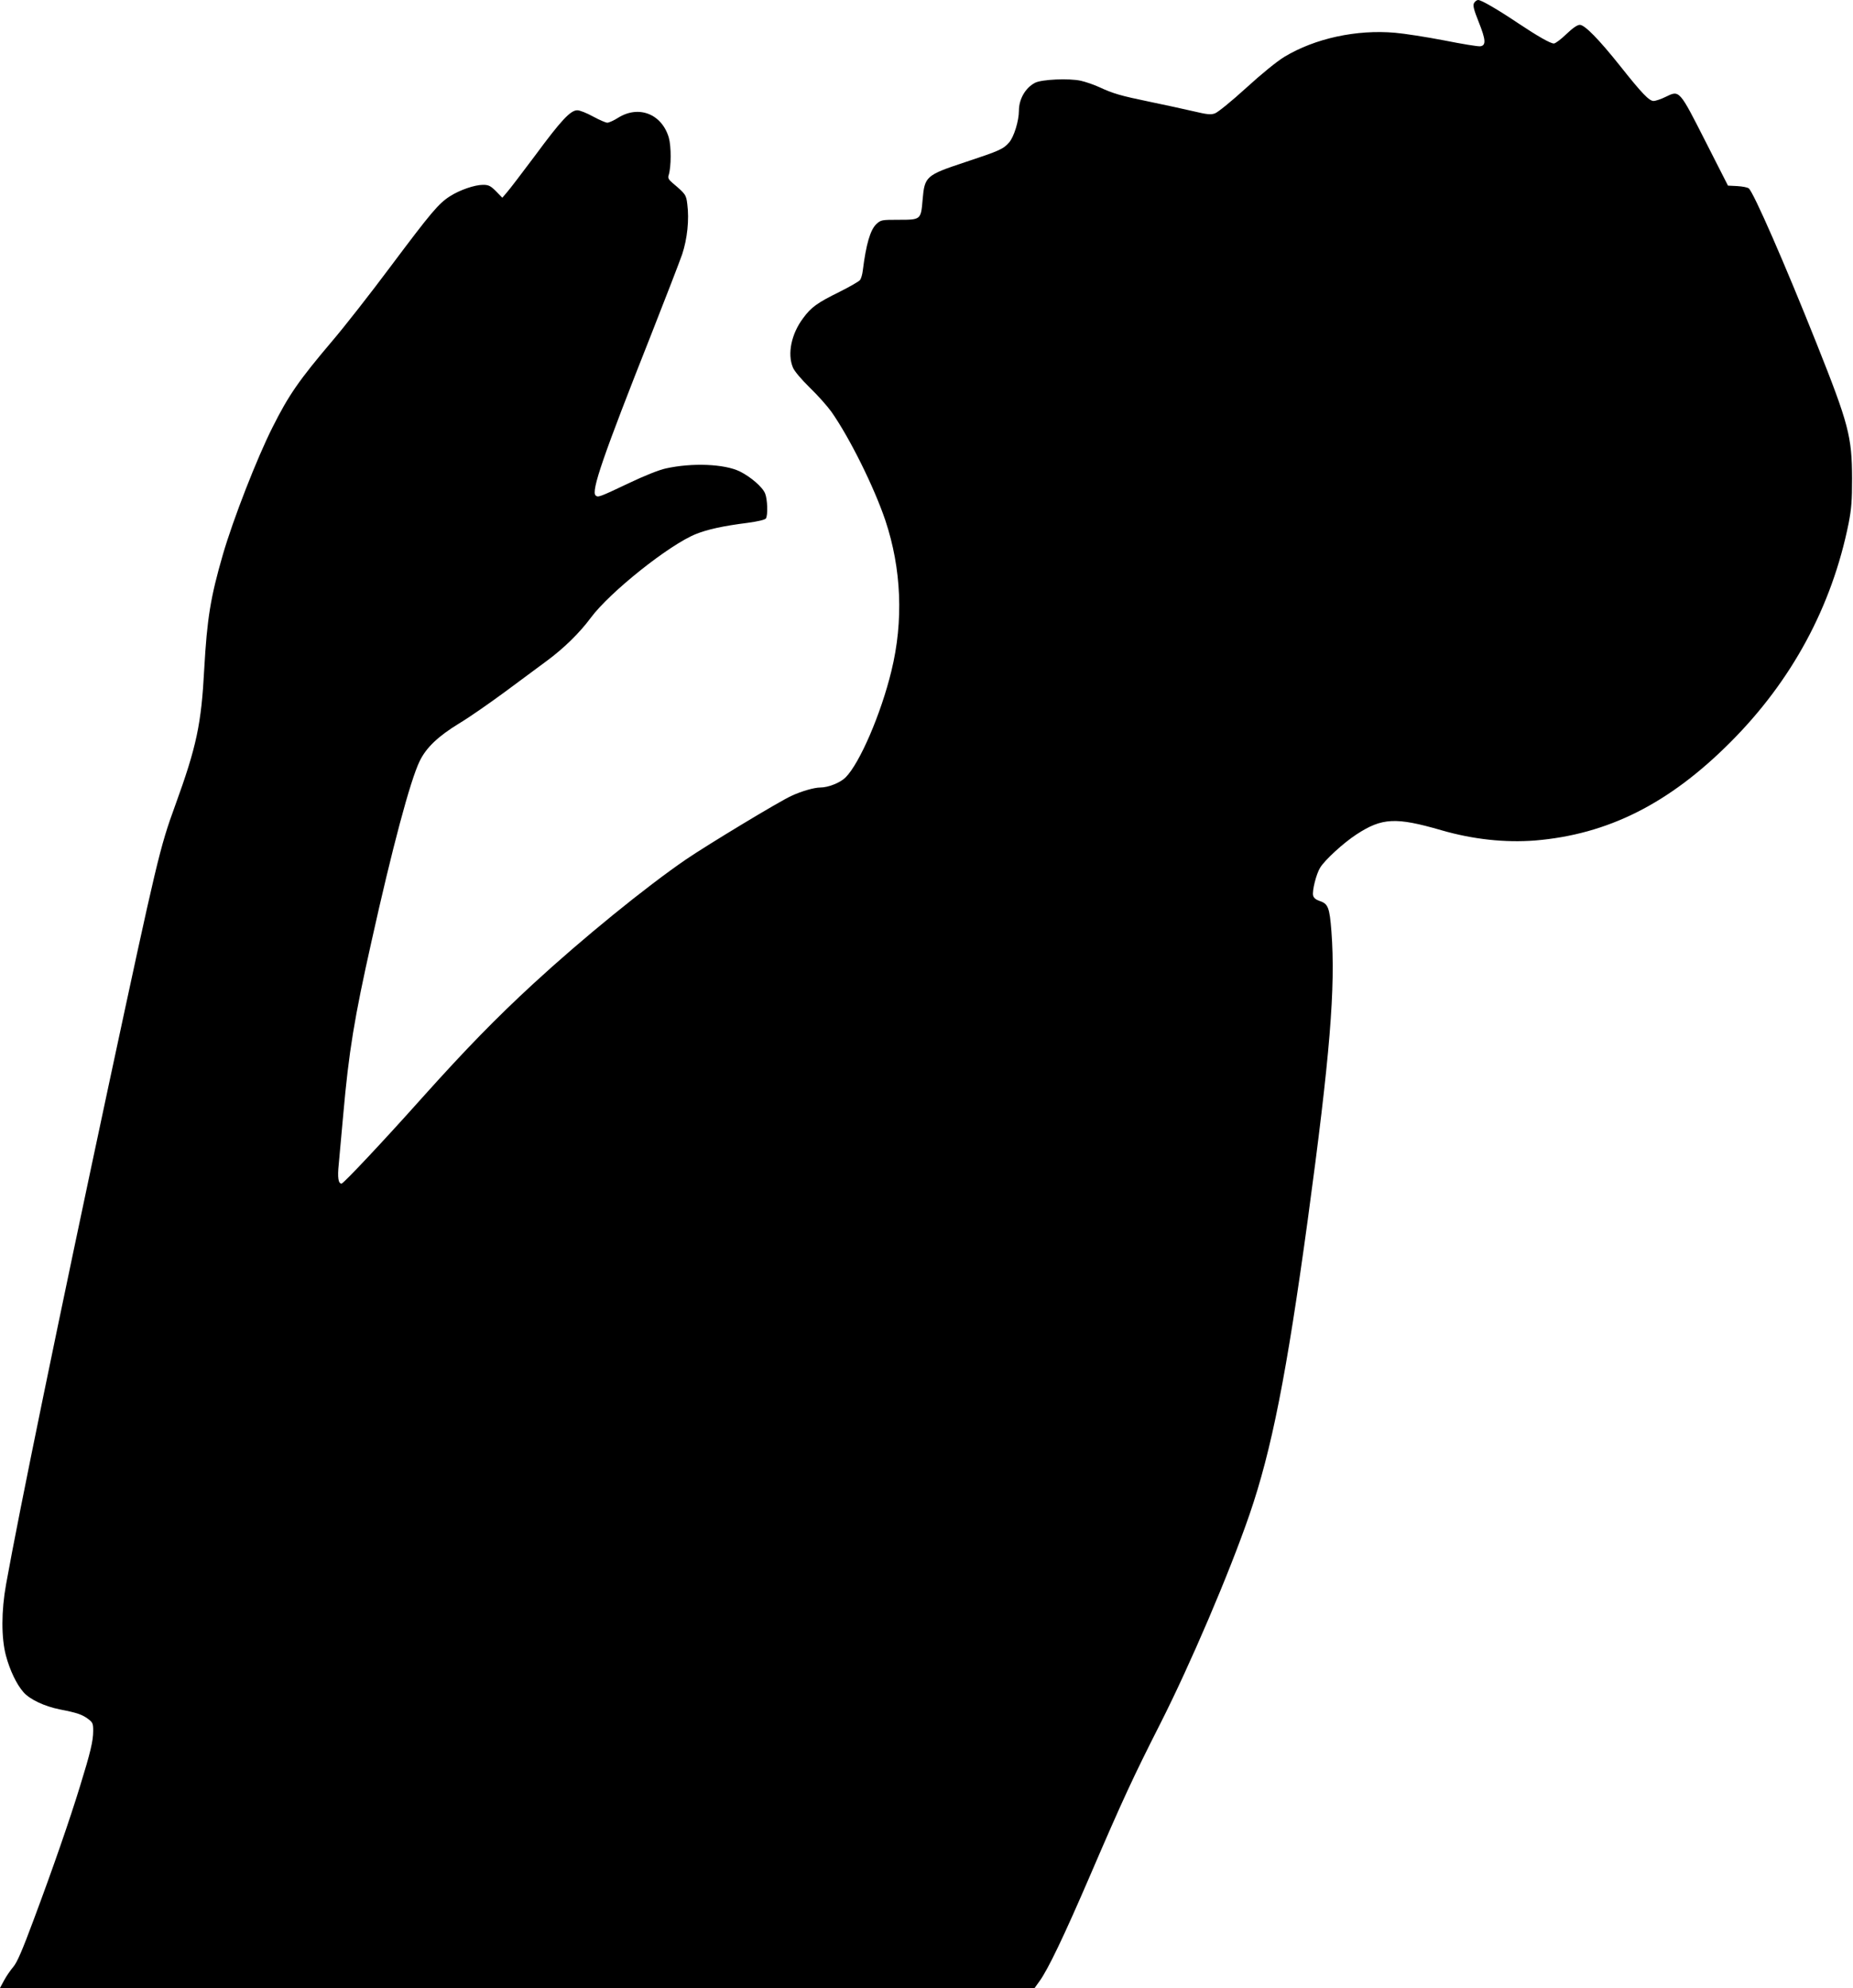
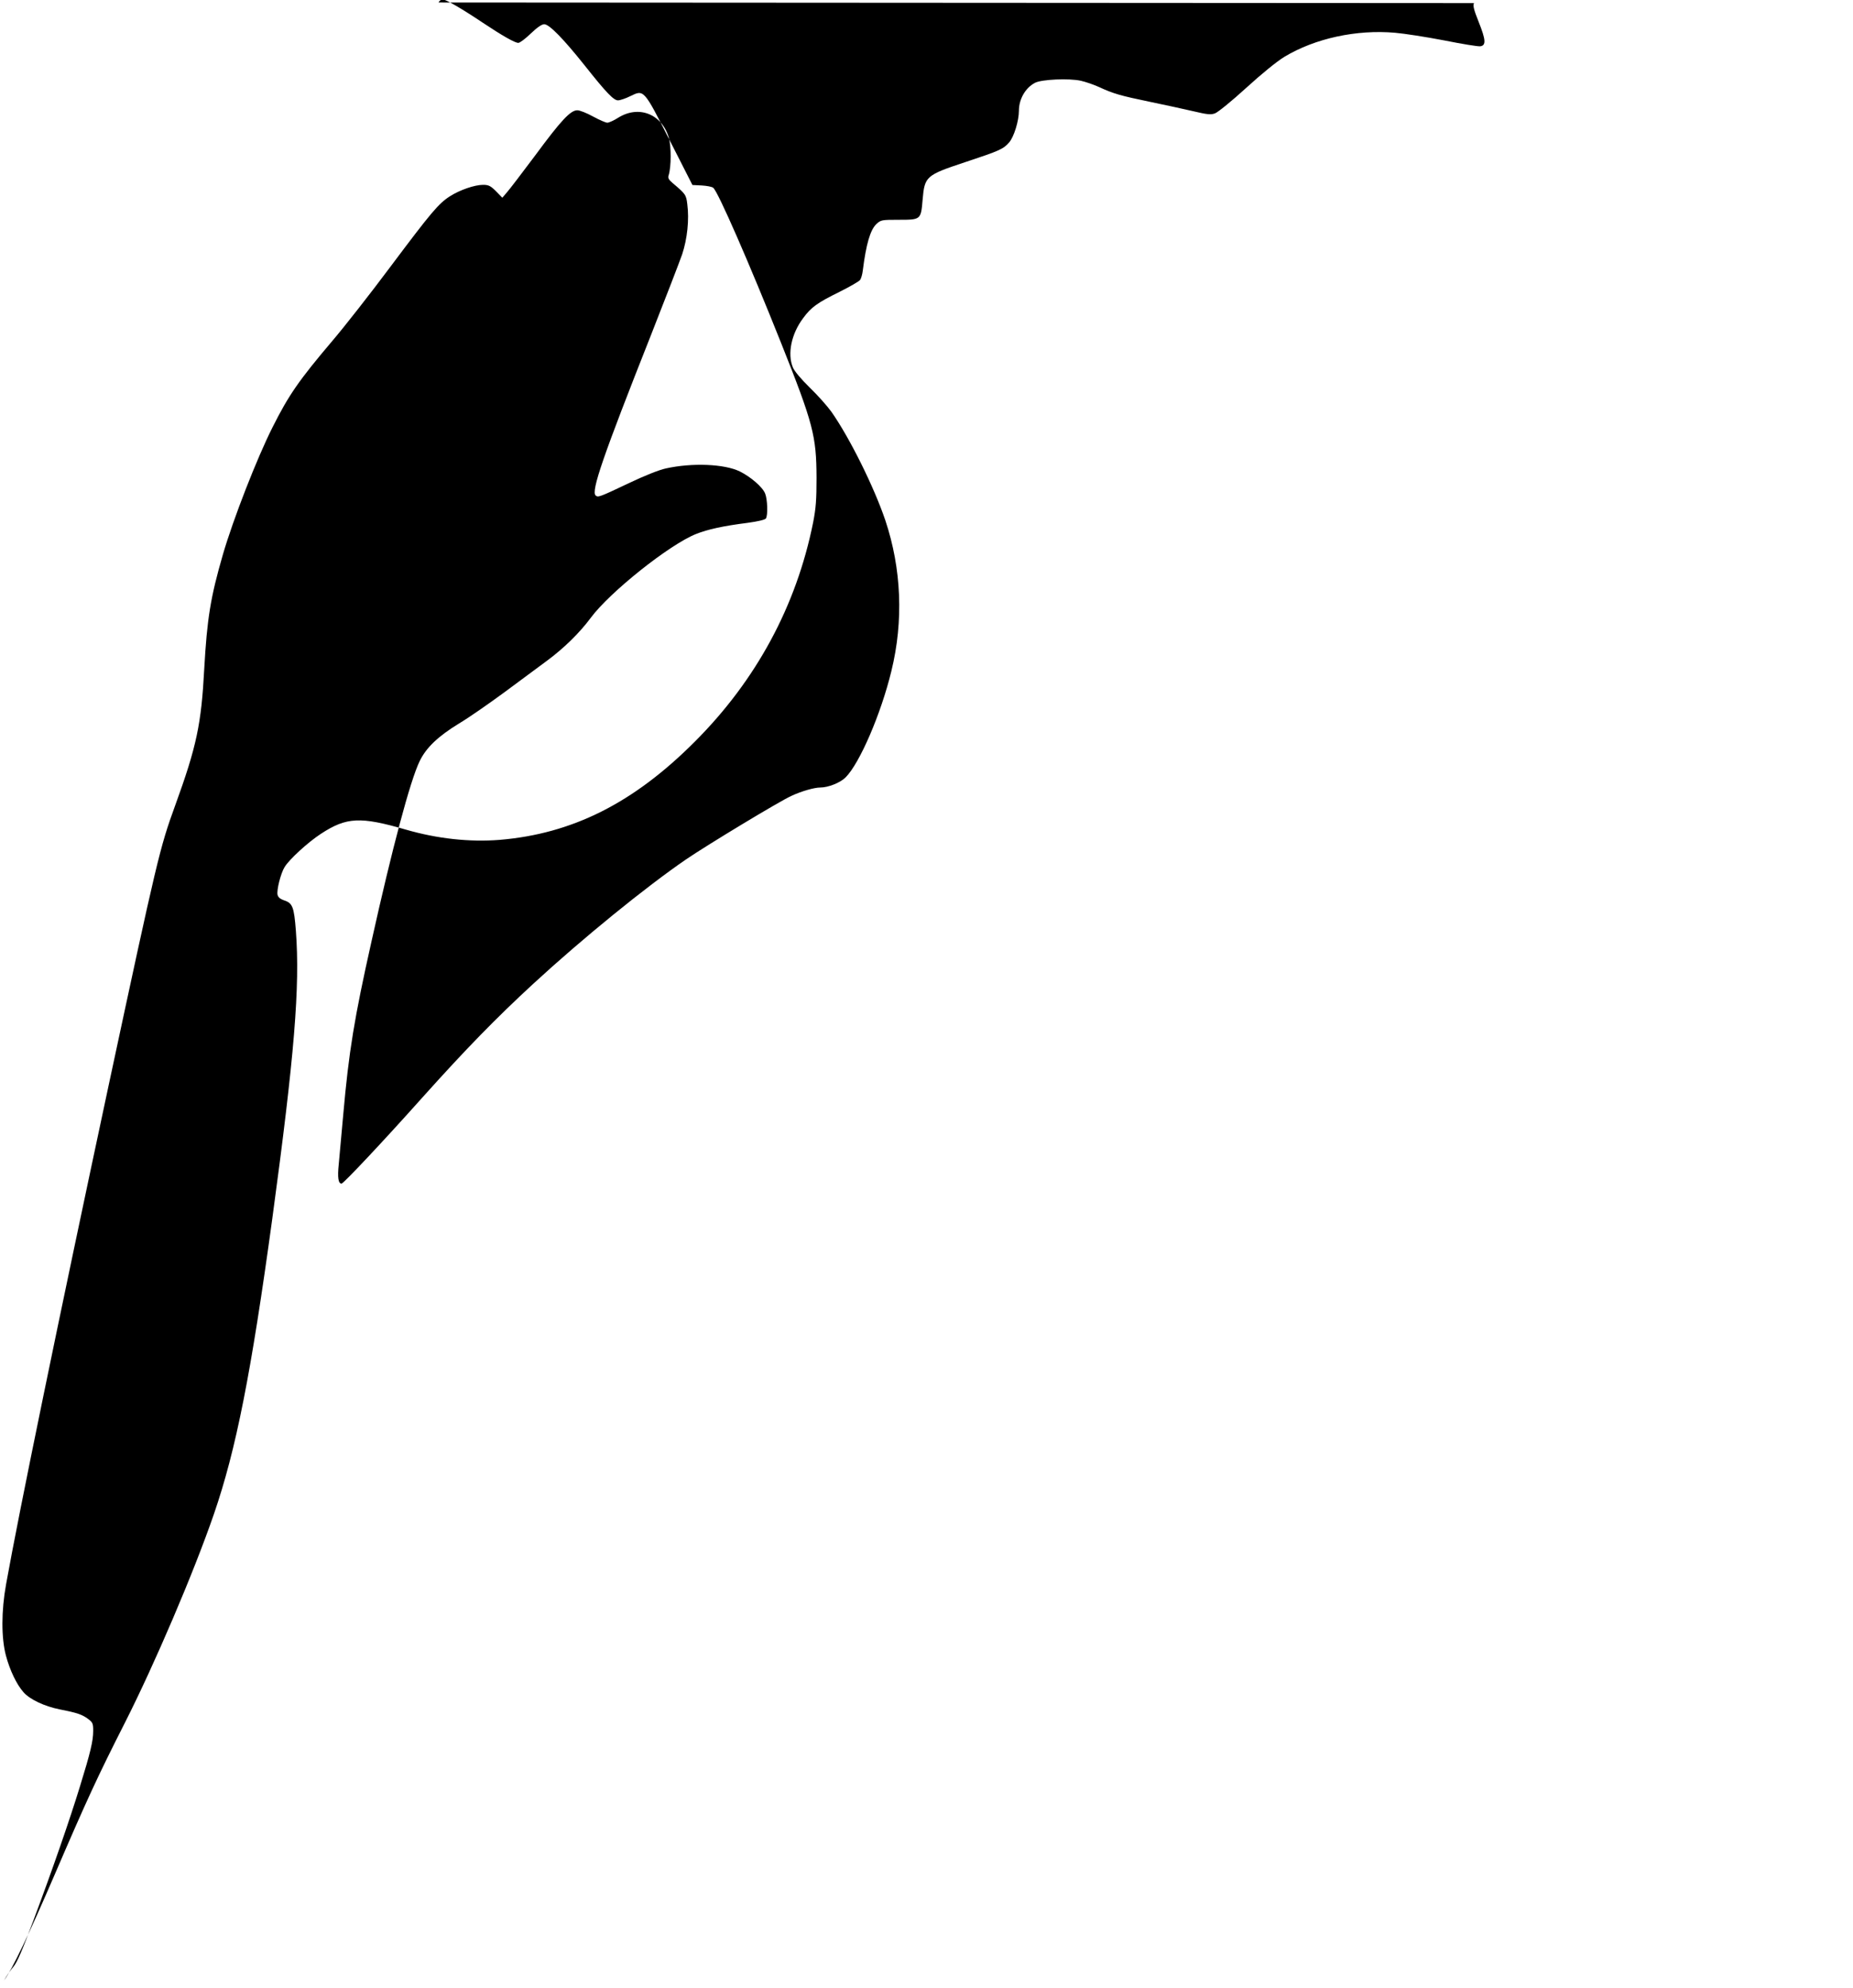
<svg xmlns="http://www.w3.org/2000/svg" version="1.0" width="1193pt" height="1280pt" viewBox="0 0 1193 1280" preserveAspectRatio="xMidYMid meet">
  <g transform="translate(0,1280) scale(0.1,-0.1)" fill="#000000" stroke="none">
-     <path d="M9490 12780 c-8 -15 -2 -41 30 -121 46 -115 49 -152 10 -157 -14 -2 -118 15 -233 38 -114 22 -256 44 -315 49 -248 22 -516 -36 -713 -155 -49 -30 -145 -108 -247 -201 -92 -84 -182 -157 -200 -163 -27 -10 -51 -7 -140 14 -59 14 -185 41 -281 61 -188 39 -233 52 -326 95 -33 15 -85 33 -116 40 -76 17 -253 9 -295 -13 -62 -32 -104 -105 -104 -180 0 -65 -32 -169 -63 -204 -37 -43 -63 -54 -283 -127 -253 -84 -261 -91 -274 -242 -11 -129 -11 -129 -155 -129 -110 0 -114 -1 -143 -28 -39 -37 -66 -130 -87 -298 -3 -26 -11 -53 -18 -62 -7 -9 -66 -43 -132 -76 -142 -70 -182 -98 -234 -169 -76 -101 -103 -230 -66 -318 9 -23 54 -76 108 -129 51 -49 113 -119 139 -155 117 -166 275 -484 348 -700 104 -311 118 -648 39 -970 -67 -276 -204 -594 -295 -685 -34 -34 -111 -65 -163 -65 -39 0 -122 -24 -186 -54 -76 -34 -542 -316 -677 -408 -264 -181 -669 -511 -983 -800 -243 -224 -435 -421 -715 -733 -258 -289 -509 -555 -521 -555 -21 0 -27 39 -18 125 5 50 18 194 29 320 36 406 71 620 182 1115 133 599 249 1035 310 1160 42 87 119 160 253 242 61 36 193 128 295 203 102 75 223 165 270 200 110 81 212 181 283 277 123 166 507 472 678 540 75 30 175 52 333 72 66 9 112 20 117 28 14 21 10 125 -5 161 -17 42 -93 107 -163 142 -99 48 -306 57 -477 19 -42 -9 -138 -47 -236 -94 -194 -92 -199 -93 -215 -80 -31 26 47 252 357 1035 93 236 183 469 200 518 33 99 46 224 33 322 -7 61 -11 66 -95 137 -26 22 -31 33 -25 50 17 55 17 185 1 242 -45 152 -193 211 -326 128 -28 -18 -60 -32 -70 -32 -10 0 -52 18 -92 40 -40 22 -85 40 -101 40 -44 0 -104 -64 -270 -289 -84 -112 -166 -220 -183 -239 l-30 -35 -41 42 c-35 35 -48 41 -83 41 -54 0 -150 -33 -214 -74 -73 -47 -120 -103 -383 -454 -129 -173 -296 -386 -372 -475 -217 -256 -282 -350 -386 -557 -101 -200 -254 -593 -320 -820 -80 -276 -102 -414 -120 -735 -19 -358 -49 -500 -187 -880 -99 -271 -117 -348 -427 -1795 -322 -1507 -578 -2751 -662 -3220 -31 -172 -31 -344 -1 -458 26 -97 69 -186 113 -236 41 -47 135 -91 234 -111 109 -21 145 -33 183 -62 29 -22 32 -29 32 -76 0 -66 -18 -140 -85 -357 -66 -215 -172 -522 -300 -864 -71 -191 -105 -270 -129 -298 -18 -21 -45 -60 -60 -88 l-27 -50 3330 0 3331 0 33 46 c55 76 157 289 325 679 209 486 277 633 453 980 192 379 443 966 573 1343 143 415 240 907 376 1902 143 1053 179 1493 152 1853 -12 155 -21 179 -77 197 -23 8 -37 19 -41 35 -7 29 20 139 46 180 31 50 149 158 233 213 165 108 254 112 547 27 204 -59 410 -81 603 -66 468 39 862 236 1257 632 396 396 654 874 762 1411 18 93 22 145 22 288 -1 270 -21 348 -229 870 -203 509 -405 972 -436 997 -8 7 -42 13 -74 15 l-60 3 -145 285 c-169 333 -167 330 -255 287 -30 -15 -66 -27 -79 -27 -28 0 -74 47 -215 225 -138 173 -228 265 -260 265 -16 0 -45 -20 -87 -60 -34 -33 -70 -60 -80 -60 -22 0 -103 46 -229 130 -136 91 -238 150 -258 150 -9 0 -21 -9 -27 -20z" />
+     <path d="M9490 12780 c-8 -15 -2 -41 30 -121 46 -115 49 -152 10 -157 -14 -2 -118 15 -233 38 -114 22 -256 44 -315 49 -248 22 -516 -36 -713 -155 -49 -30 -145 -108 -247 -201 -92 -84 -182 -157 -200 -163 -27 -10 -51 -7 -140 14 -59 14 -185 41 -281 61 -188 39 -233 52 -326 95 -33 15 -85 33 -116 40 -76 17 -253 9 -295 -13 -62 -32 -104 -105 -104 -180 0 -65 -32 -169 -63 -204 -37 -43 -63 -54 -283 -127 -253 -84 -261 -91 -274 -242 -11 -129 -11 -129 -155 -129 -110 0 -114 -1 -143 -28 -39 -37 -66 -130 -87 -298 -3 -26 -11 -53 -18 -62 -7 -9 -66 -43 -132 -76 -142 -70 -182 -98 -234 -169 -76 -101 -103 -230 -66 -318 9 -23 54 -76 108 -129 51 -49 113 -119 139 -155 117 -166 275 -484 348 -700 104 -311 118 -648 39 -970 -67 -276 -204 -594 -295 -685 -34 -34 -111 -65 -163 -65 -39 0 -122 -24 -186 -54 -76 -34 -542 -316 -677 -408 -264 -181 -669 -511 -983 -800 -243 -224 -435 -421 -715 -733 -258 -289 -509 -555 -521 -555 -21 0 -27 39 -18 125 5 50 18 194 29 320 36 406 71 620 182 1115 133 599 249 1035 310 1160 42 87 119 160 253 242 61 36 193 128 295 203 102 75 223 165 270 200 110 81 212 181 283 277 123 166 507 472 678 540 75 30 175 52 333 72 66 9 112 20 117 28 14 21 10 125 -5 161 -17 42 -93 107 -163 142 -99 48 -306 57 -477 19 -42 -9 -138 -47 -236 -94 -194 -92 -199 -93 -215 -80 -31 26 47 252 357 1035 93 236 183 469 200 518 33 99 46 224 33 322 -7 61 -11 66 -95 137 -26 22 -31 33 -25 50 17 55 17 185 1 242 -45 152 -193 211 -326 128 -28 -18 -60 -32 -70 -32 -10 0 -52 18 -92 40 -40 22 -85 40 -101 40 -44 0 -104 -64 -270 -289 -84 -112 -166 -220 -183 -239 l-30 -35 -41 42 c-35 35 -48 41 -83 41 -54 0 -150 -33 -214 -74 -73 -47 -120 -103 -383 -454 -129 -173 -296 -386 -372 -475 -217 -256 -282 -350 -386 -557 -101 -200 -254 -593 -320 -820 -80 -276 -102 -414 -120 -735 -19 -358 -49 -500 -187 -880 -99 -271 -117 -348 -427 -1795 -322 -1507 -578 -2751 -662 -3220 -31 -172 -31 -344 -1 -458 26 -97 69 -186 113 -236 41 -47 135 -91 234 -111 109 -21 145 -33 183 -62 29 -22 32 -29 32 -76 0 -66 -18 -140 -85 -357 -66 -215 -172 -522 -300 -864 -71 -191 -105 -270 -129 -298 -18 -21 -45 -60 -60 -88 c55 76 157 289 325 679 209 486 277 633 453 980 192 379 443 966 573 1343 143 415 240 907 376 1902 143 1053 179 1493 152 1853 -12 155 -21 179 -77 197 -23 8 -37 19 -41 35 -7 29 20 139 46 180 31 50 149 158 233 213 165 108 254 112 547 27 204 -59 410 -81 603 -66 468 39 862 236 1257 632 396 396 654 874 762 1411 18 93 22 145 22 288 -1 270 -21 348 -229 870 -203 509 -405 972 -436 997 -8 7 -42 13 -74 15 l-60 3 -145 285 c-169 333 -167 330 -255 287 -30 -15 -66 -27 -79 -27 -28 0 -74 47 -215 225 -138 173 -228 265 -260 265 -16 0 -45 -20 -87 -60 -34 -33 -70 -60 -80 -60 -22 0 -103 46 -229 130 -136 91 -238 150 -258 150 -9 0 -21 -9 -27 -20z" />
  </g>
</svg>